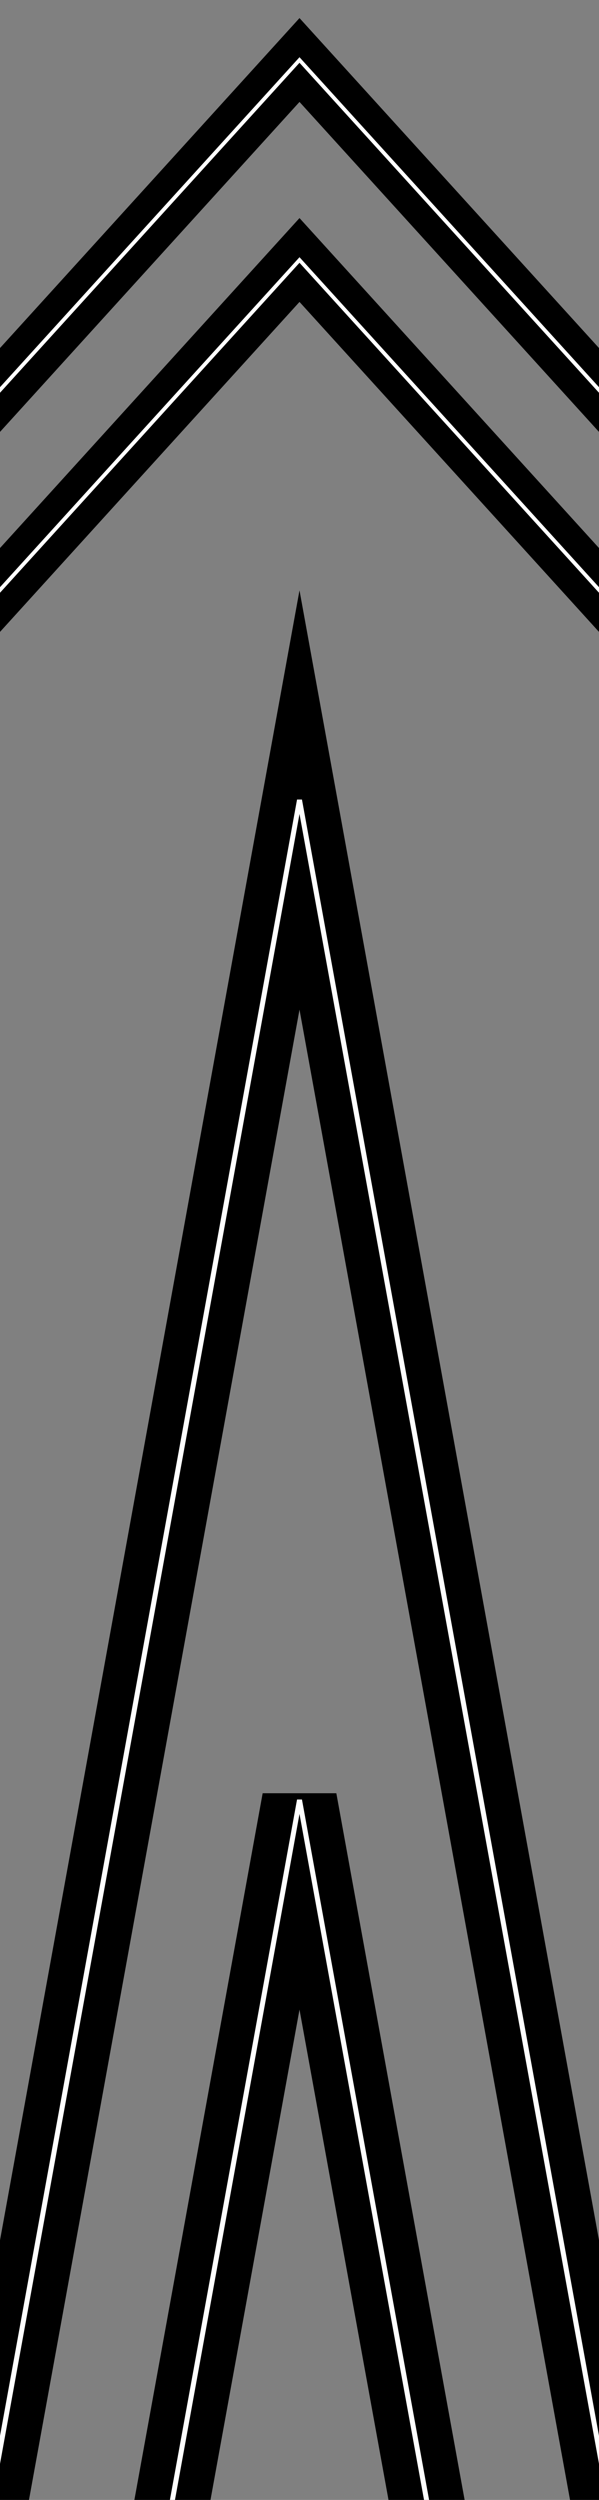
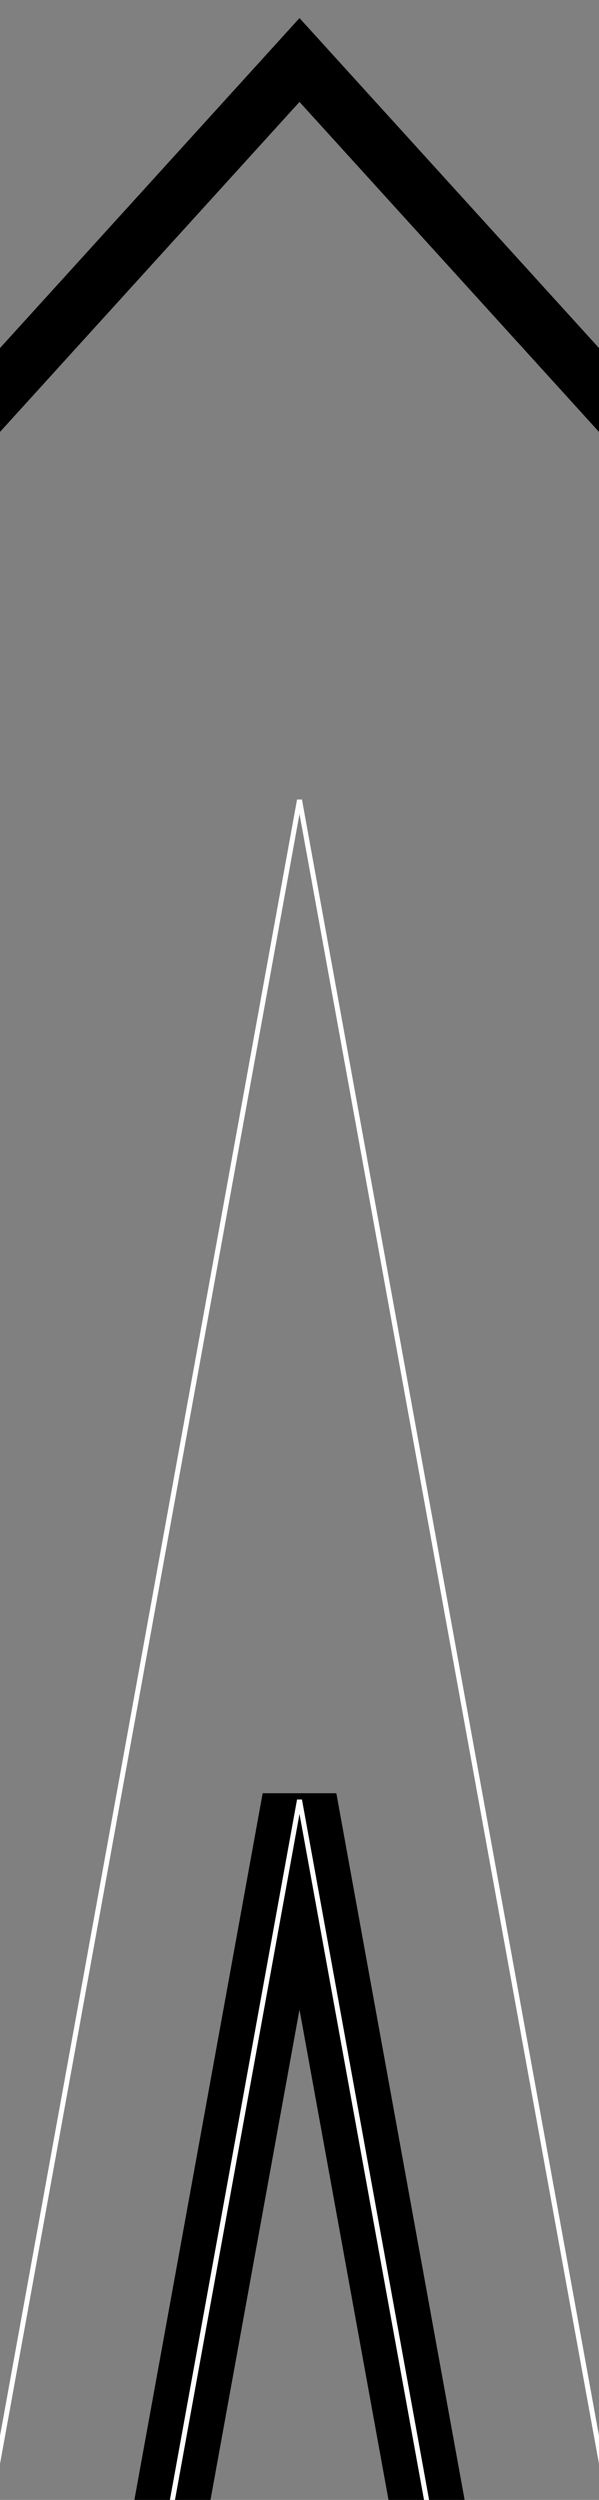
<svg xmlns="http://www.w3.org/2000/svg" width="120" height="500" viewBox="0 0 120 500" version="1.1">
  <rect x="0" y="0" width="120" height="500" fill="#808080" stroke="none" />
  <g transform="matrix(1 0 0 .2 0 0)">
    <polyline stroke-linejoin="miter" stroke-miterlimit="6" points="-20,500 60,60 140,500" stroke="black" stroke-width="15" fill="none" />
-     <polyline stroke-linejoin="miter" stroke-miterlimit="5" points="-20,700 60,260 140,700" stroke="black" stroke-width="15" fill="none" />
-     <path d="M-20,500 L60,60 L140,500               M-20,700 L60,260 L140,700" stroke="white" fill="none" />
  </g>
  <g transform="matrix(1 0 0 1 0 100)">
-     <polyline stroke-linejoin="miter" stroke-miterlimit="6" points="-20,500 60,60 140,500" stroke="black" stroke-width="15" fill="none" />
    <polyline stroke-linejoin="miter" stroke-miterlimit="5" points="-20,700 60,260 140,700" stroke="black" stroke-width="15" fill="none" />
    <path d="M-20,500 L60,60 L140,500               M-20,700 L60,260 L140,700" stroke="white" fill="none" />
  </g>
</svg>